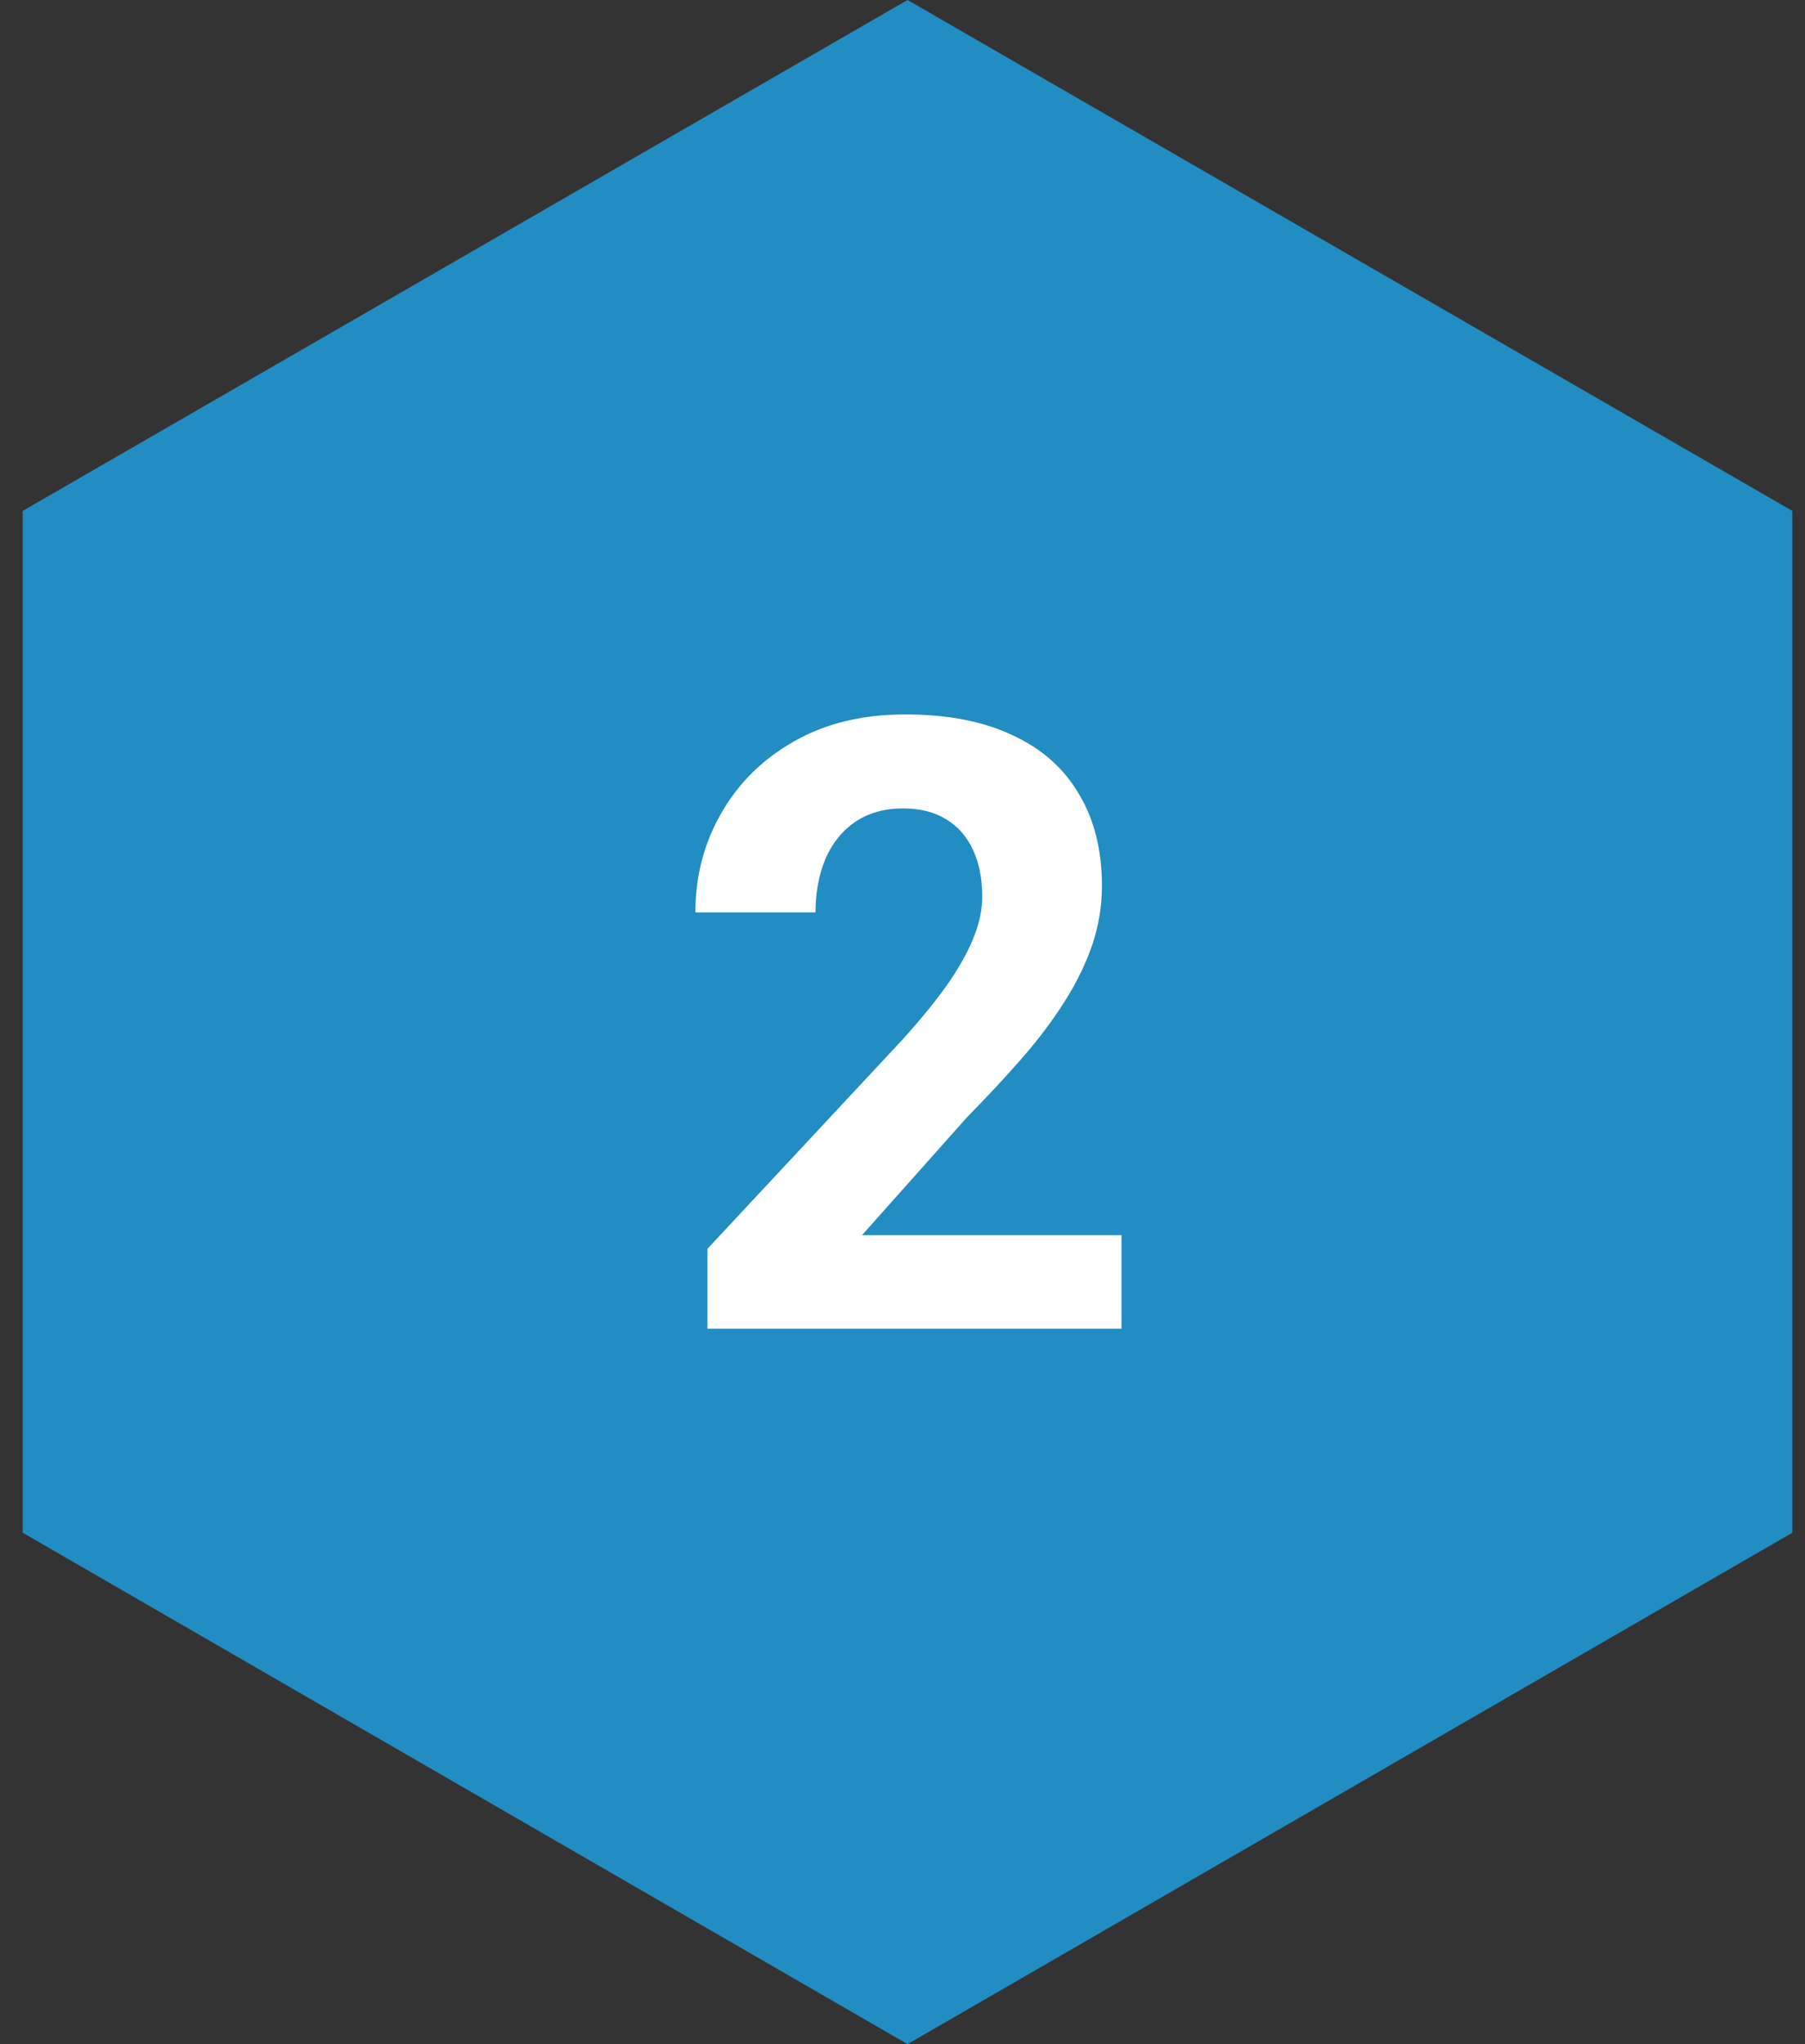
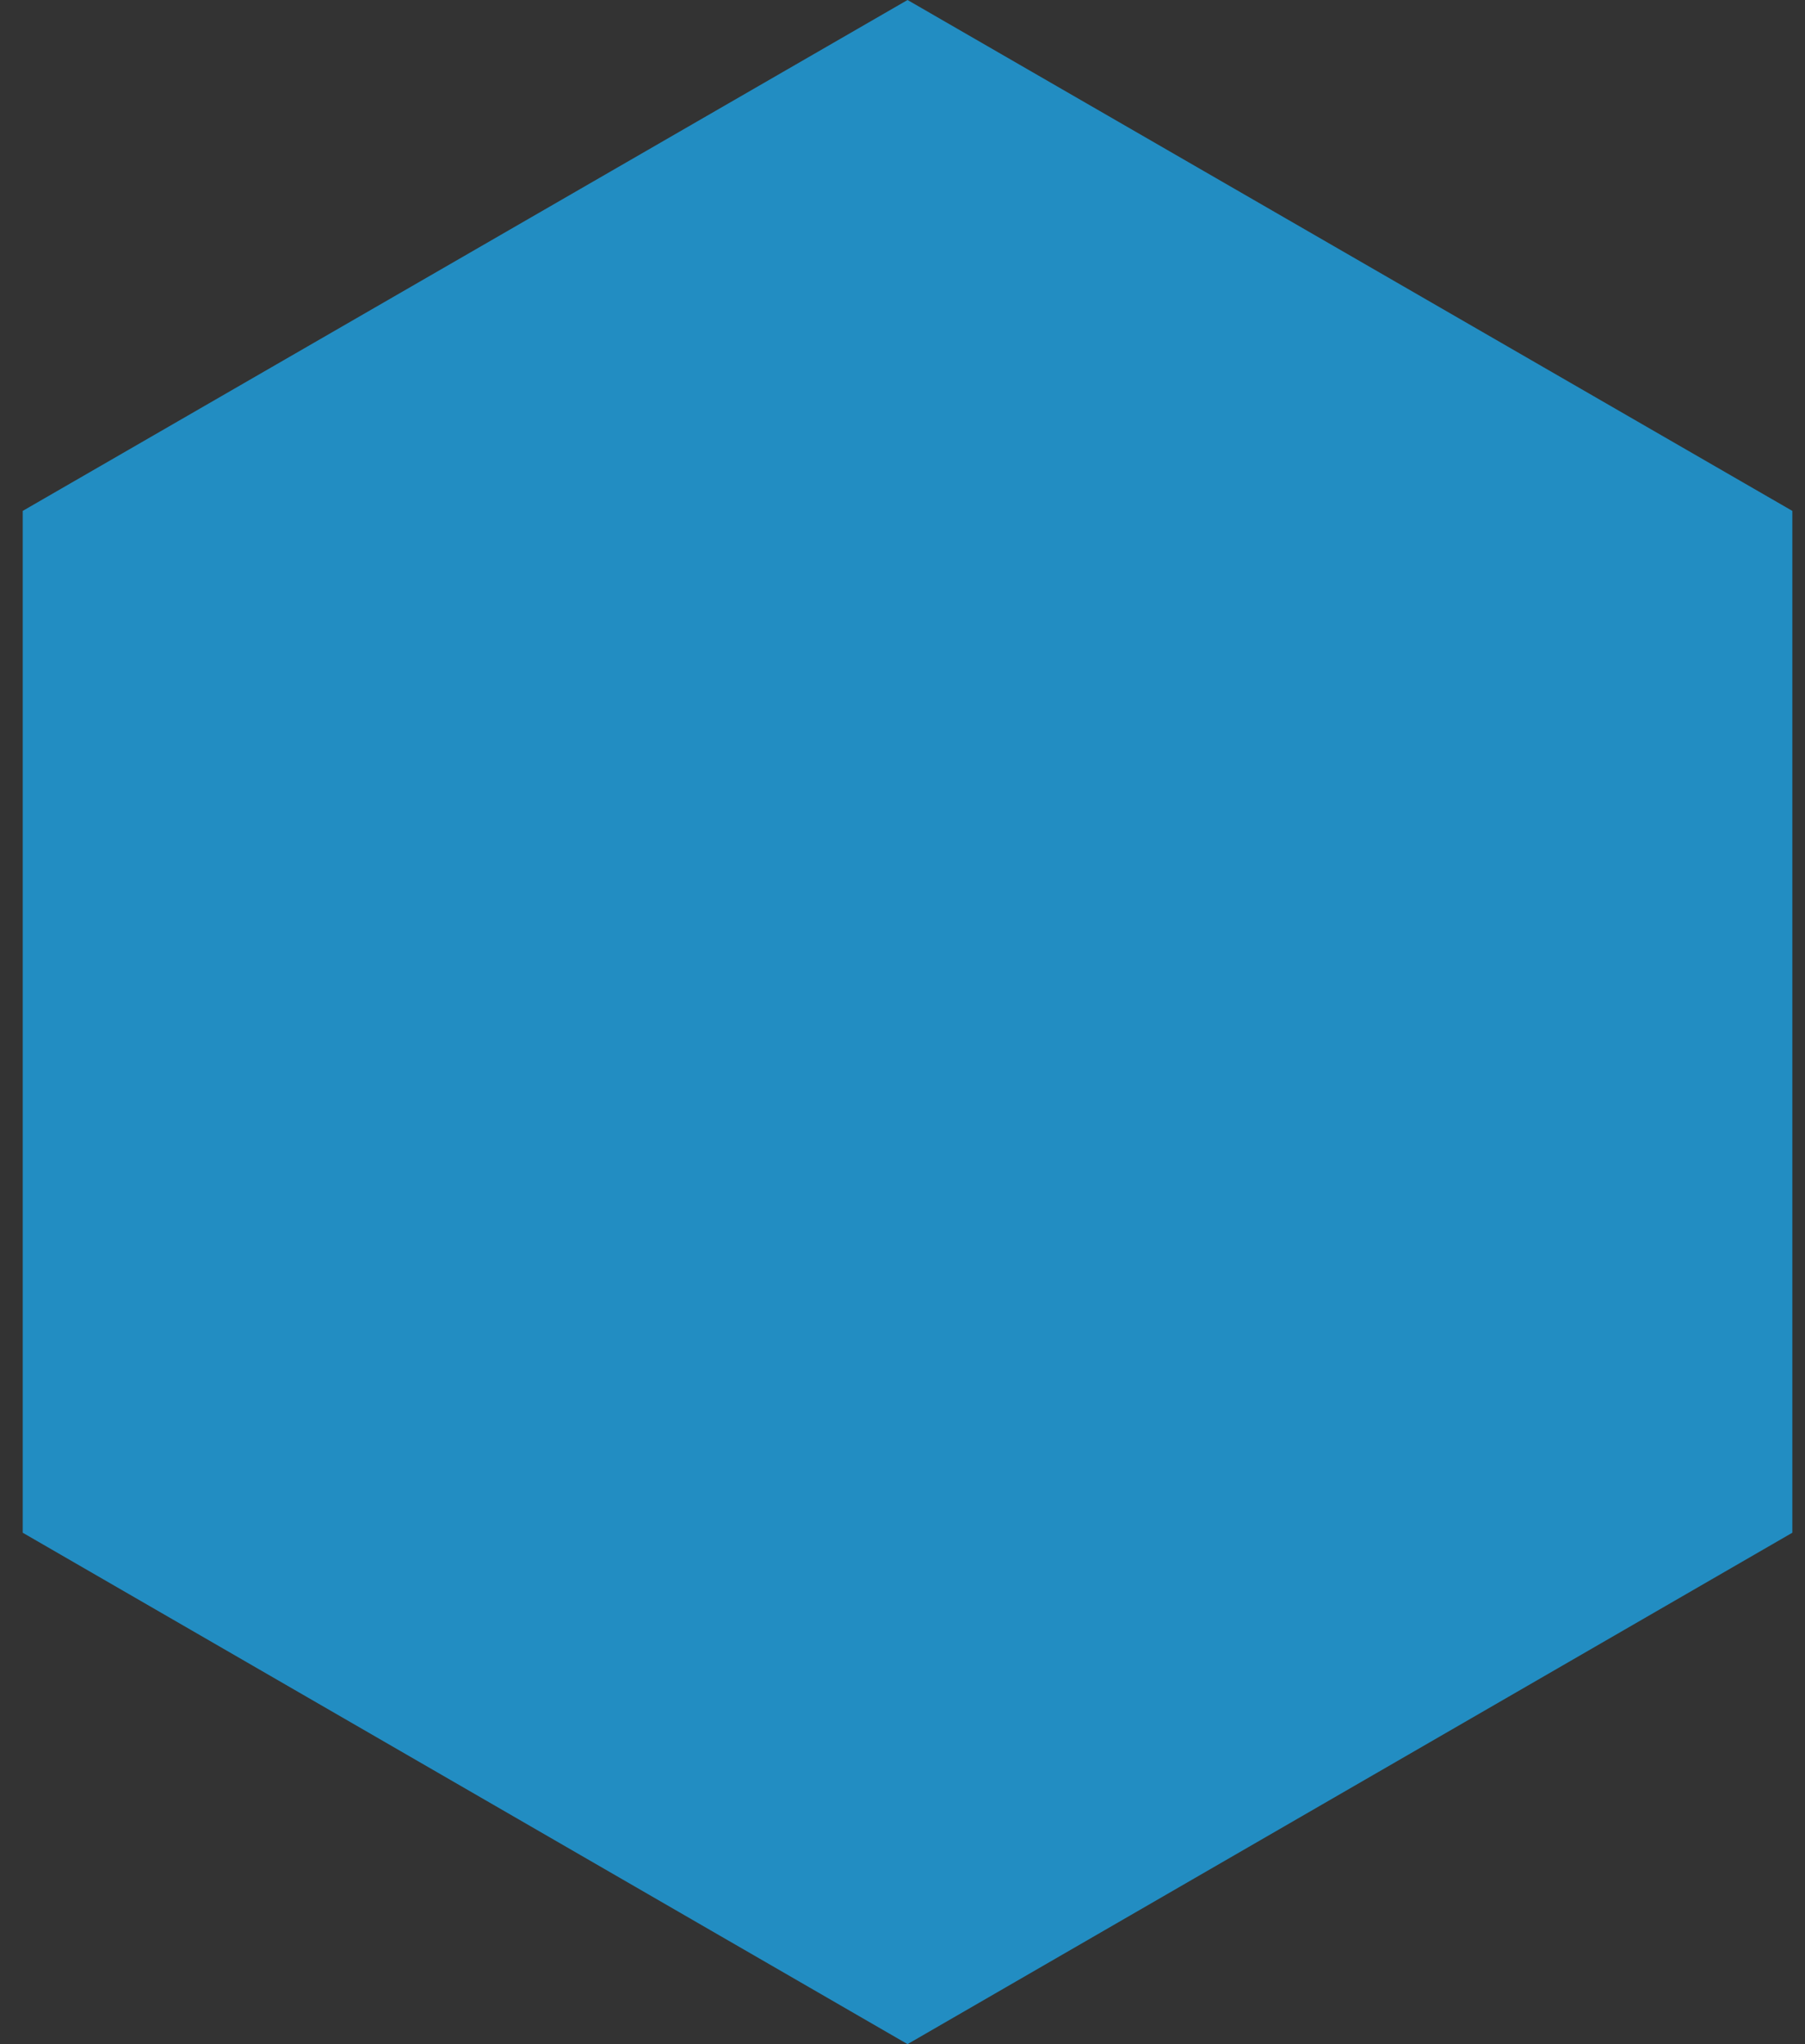
<svg xmlns="http://www.w3.org/2000/svg" width="53" height="60" viewBox="0 0 53 60" fill="none">
  <rect x="0" y="0" width="53" height="60" fill="#333333" stroke="none" />
  <path d="M0.667 14.996L26.648 -1.13563e-06L52.628 14.996L52.628 44.989L26.648 60L0.667 44.989L0.667 14.996Z" fill="#228DC2" />
-   <path d="M32.93 36.253V39H20.772V36.656L26.521 30.492C27.099 29.849 27.555 29.283 27.889 28.795C28.222 28.299 28.462 27.855 28.609 27.464C28.764 27.066 28.841 26.687 28.841 26.329C28.841 25.792 28.751 25.332 28.572 24.95C28.393 24.559 28.129 24.258 27.779 24.046C27.437 23.835 27.014 23.729 26.509 23.729C25.972 23.729 25.508 23.859 25.118 24.12C24.735 24.38 24.442 24.742 24.239 25.206C24.044 25.67 23.946 26.195 23.946 26.781H20.418C20.418 25.723 20.67 24.754 21.175 23.875C21.679 22.988 22.392 22.285 23.311 21.764C24.231 21.235 25.321 20.97 26.583 20.97C27.828 20.97 28.878 21.174 29.732 21.581C30.595 21.979 31.246 22.557 31.685 23.314C32.133 24.063 32.356 24.958 32.356 26C32.356 26.585 32.263 27.159 32.076 27.721C31.889 28.274 31.62 28.828 31.27 29.381C30.928 29.926 30.513 30.48 30.025 31.041C29.537 31.602 28.995 32.184 28.401 32.787L25.313 36.253H32.93Z" fill="white" />
</svg>